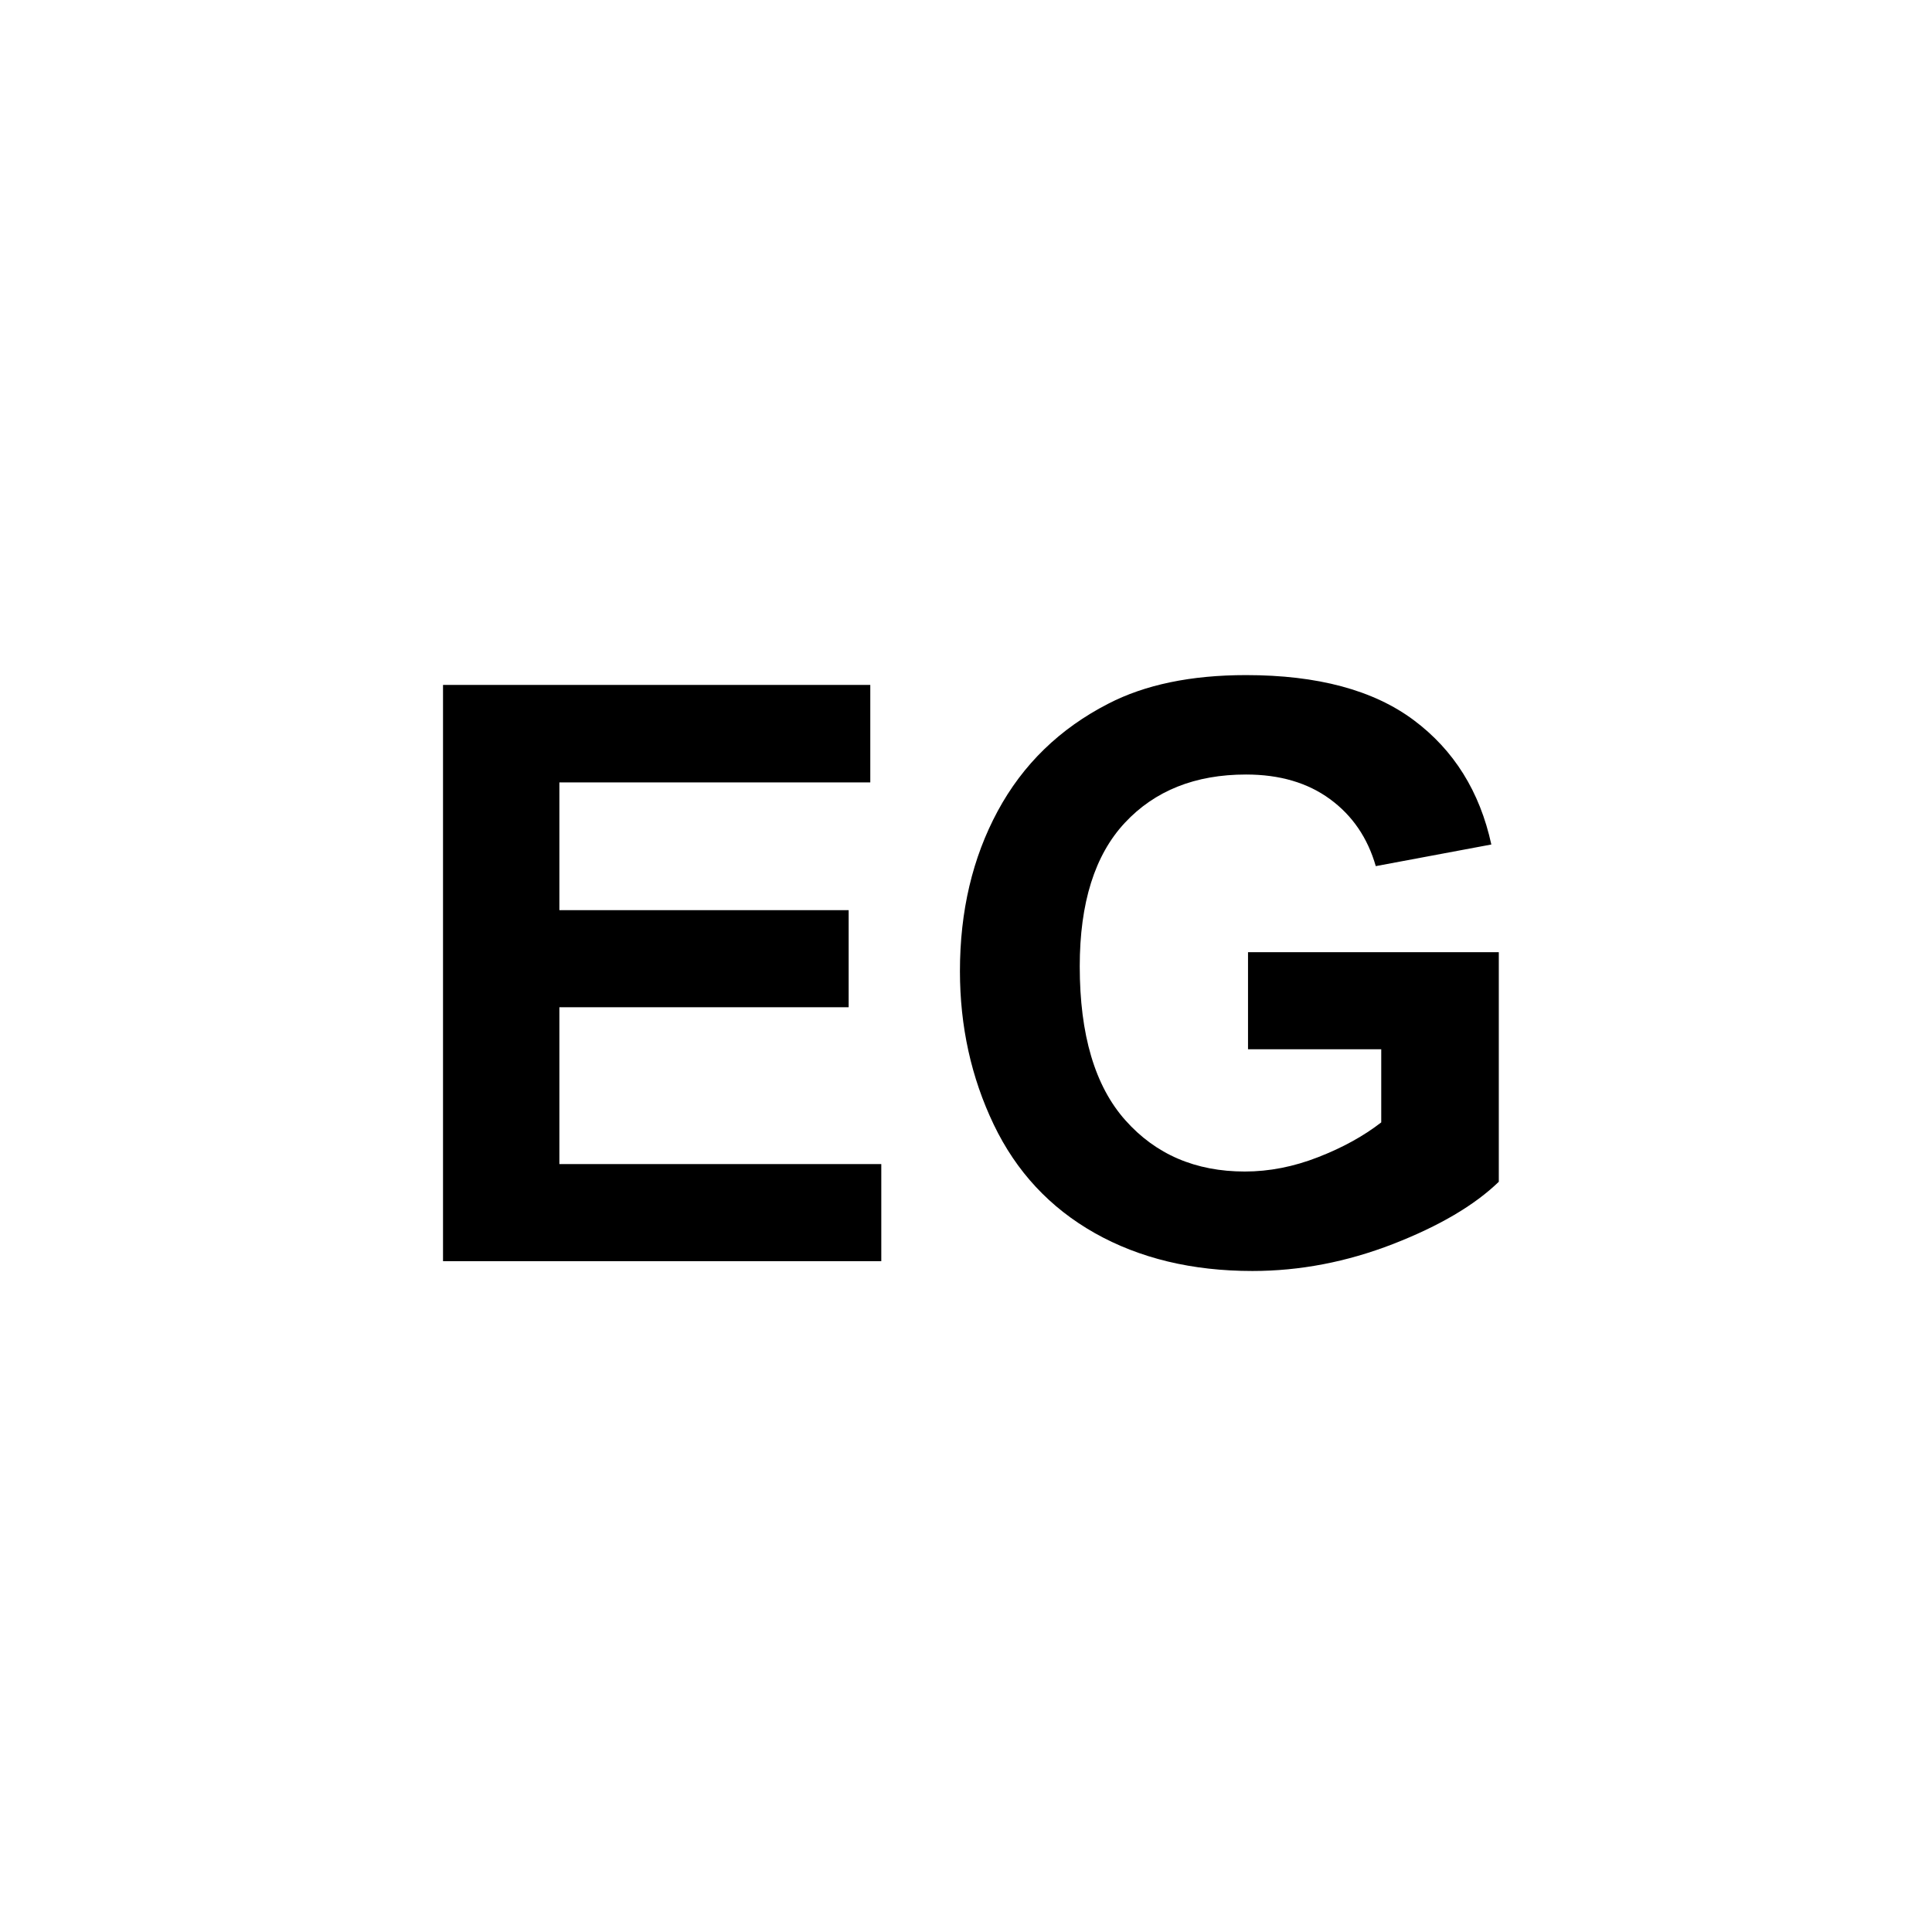
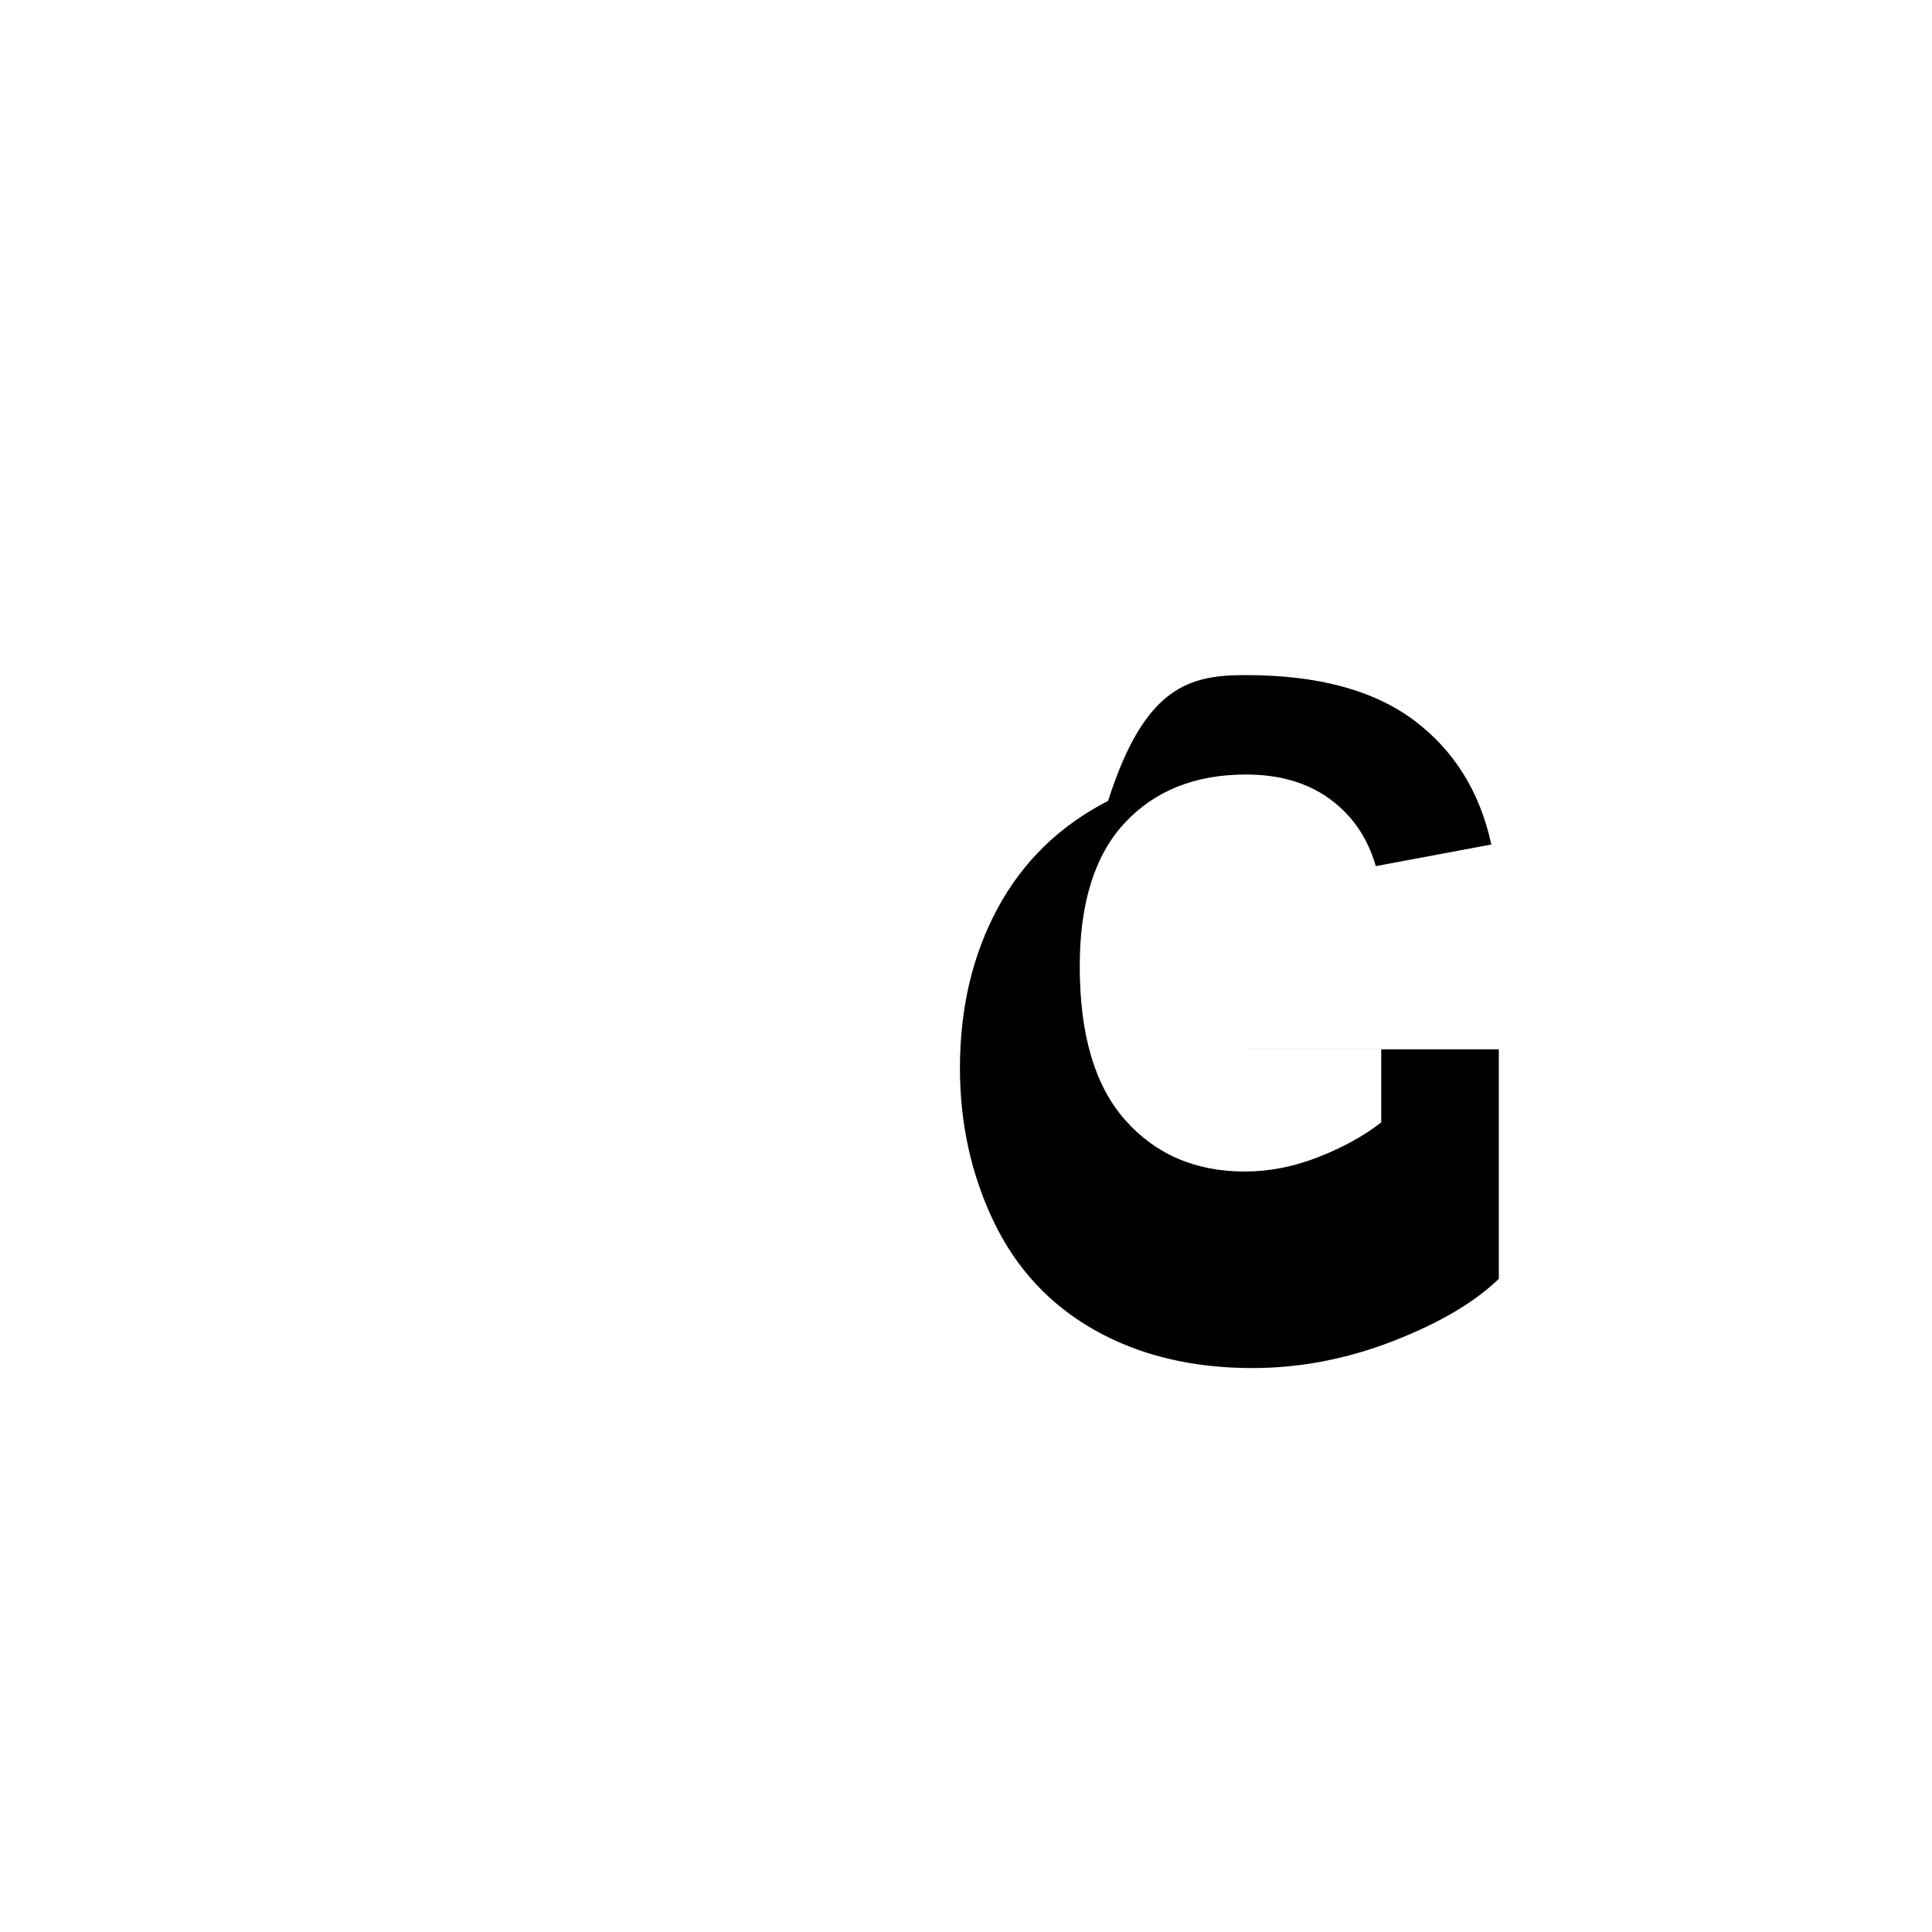
<svg xmlns="http://www.w3.org/2000/svg" version="1.1" x="0px" y="0px" width="72px" height="72px" viewBox="-16.51 -25.159 72 72" enable-background="new -16.51 -25.159 72 72" xml:space="preserve">
  <defs>
</defs>
-   <path d="M0,21.841V0.366h15.923v3.633H4.336V8.76h10.781v3.618H4.336v5.845h11.997v3.618H0z" />
-   <path d="M30,13.945v-3.618h9.346v8.555c-0.908,0.879-2.224,1.652-3.947,2.322c-1.724,0.668-3.469,1.003-5.236,1.003  c-2.246,0-4.205-0.472-5.875-1.413c-1.67-0.943-2.924-2.291-3.764-4.043c-0.84-1.754-1.26-3.66-1.26-5.721  c0-2.236,0.469-4.224,1.407-5.962c0.938-1.738,2.309-3.071,4.115-3.999C26.162,0.356,27.876,0,29.927,0  c2.666,0,4.748,0.559,6.247,1.677s2.464,2.664,2.894,4.636l-4.307,0.806c-0.303-1.055-0.872-1.887-1.707-2.498  s-1.877-0.916-3.127-0.916c-1.895,0-3.401,0.601-4.52,1.802s-1.678,2.983-1.678,5.347c0,2.549,0.566,4.461,1.699,5.734  c1.133,1.275,2.617,1.912,4.453,1.912c0.908,0,1.819-0.178,2.732-0.535c0.913-0.355,1.697-0.788,2.352-1.296v-2.725H30z" />
+   <path d="M30,13.945h9.346v8.555c-0.908,0.879-2.224,1.652-3.947,2.322c-1.724,0.668-3.469,1.003-5.236,1.003  c-2.246,0-4.205-0.472-5.875-1.413c-1.67-0.943-2.924-2.291-3.764-4.043c-0.84-1.754-1.26-3.66-1.26-5.721  c0-2.236,0.469-4.224,1.407-5.962c0.938-1.738,2.309-3.071,4.115-3.999C26.162,0.356,27.876,0,29.927,0  c2.666,0,4.748,0.559,6.247,1.677s2.464,2.664,2.894,4.636l-4.307,0.806c-0.303-1.055-0.872-1.887-1.707-2.498  s-1.877-0.916-3.127-0.916c-1.895,0-3.401,0.601-4.52,1.802s-1.678,2.983-1.678,5.347c0,2.549,0.566,4.461,1.699,5.734  c1.133,1.275,2.617,1.912,4.453,1.912c0.908,0,1.819-0.178,2.732-0.535c0.913-0.355,1.697-0.788,2.352-1.296v-2.725H30z" />
</svg>